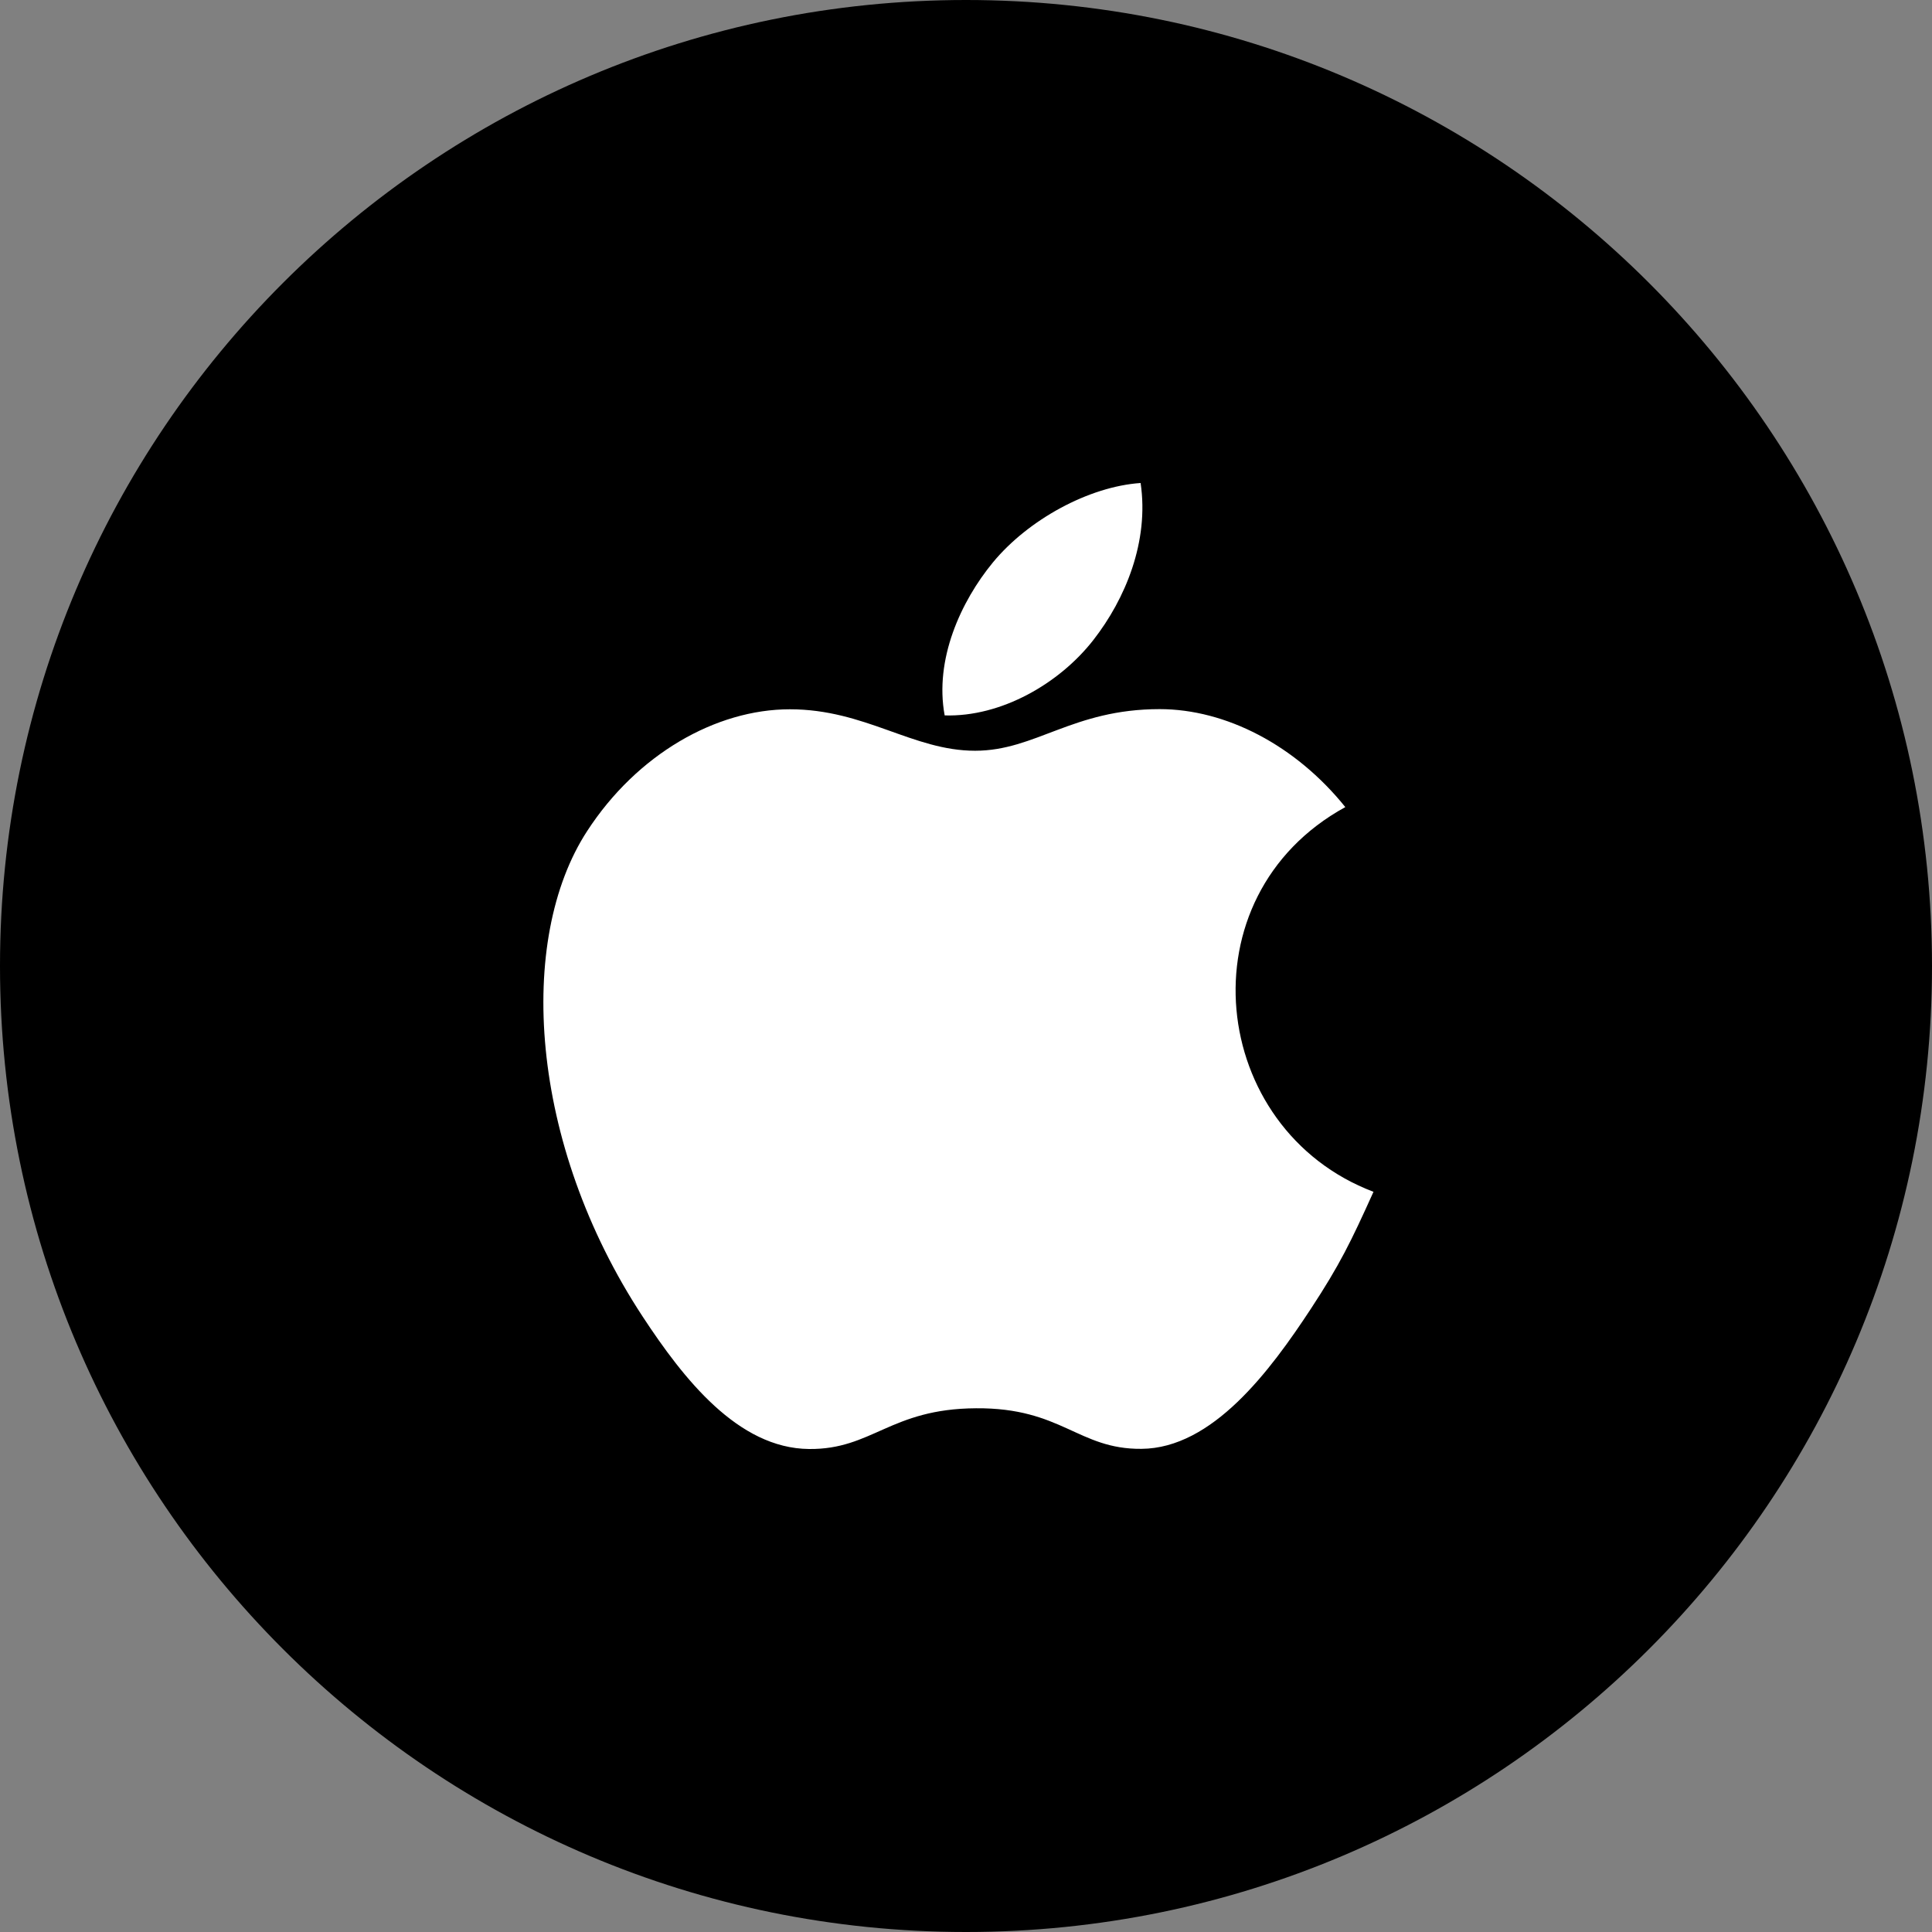
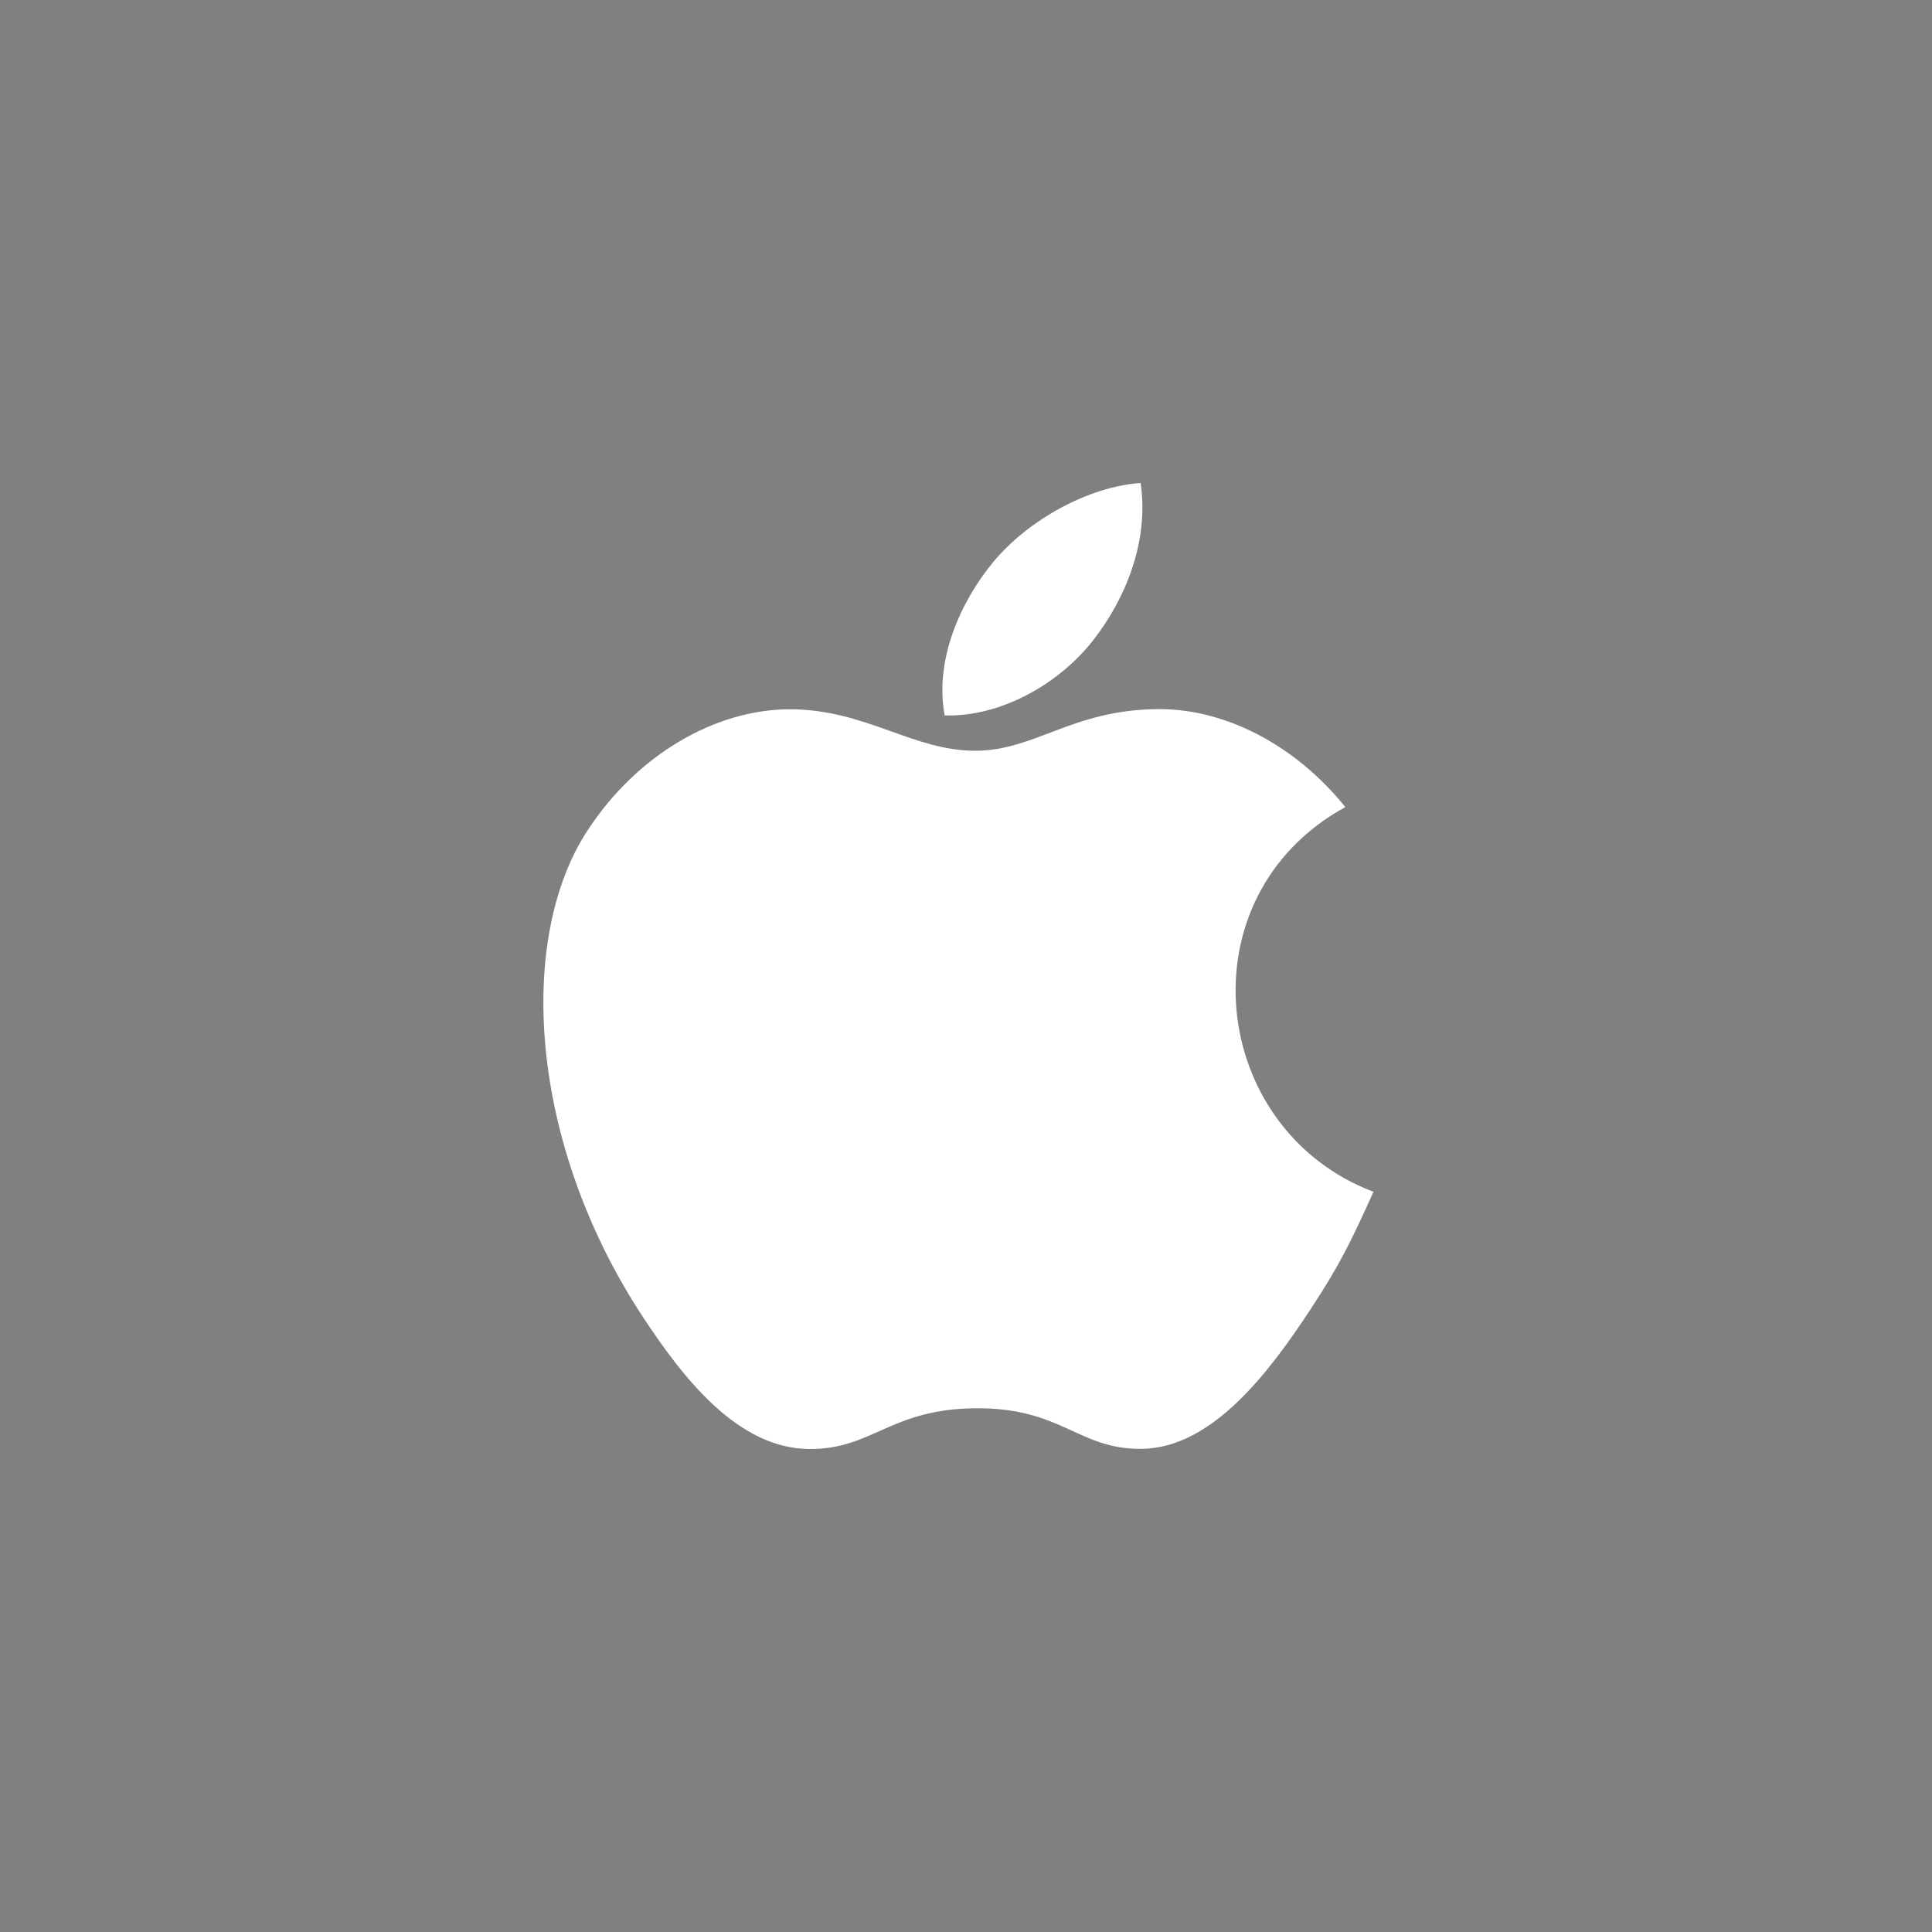
<svg xmlns="http://www.w3.org/2000/svg" width="24" height="24" viewBox="0 0 24 24" fill="none">
  <rect x="0" y="0" width="24" height="24" fill="#808080" stroke="none" />
-   <path d="M0 12C0 5.373 5.373 0 12 0C18.627 0 24 5.373 24 12C24 18.627 18.627 24 12 24C5.373 24 0 18.627 0 12Z" fill="black" />
  <path d="M17.062 14.805C16.78 15.429 16.645 15.708 16.283 16.26C15.777 17.03 15.062 17.992 14.179 17.998C13.393 18.005 13.191 17.486 12.124 17.494C11.058 17.5 10.836 18.008 10.05 18C9.166 17.992 8.49 17.126 7.984 16.356C6.567 14.199 6.418 11.67 7.293 10.325C7.912 9.371 8.892 8.811 9.812 8.811C10.749 8.811 11.338 9.326 12.113 9.326C12.865 9.326 13.323 8.809 14.406 8.809C15.226 8.809 16.093 9.256 16.712 10.026C14.686 11.136 15.015 14.03 17.062 14.805ZM13.584 7.948C13.978 7.442 14.277 6.728 14.169 6C13.526 6.044 12.773 6.455 12.334 6.987C11.936 7.471 11.606 8.191 11.735 8.887C12.436 8.909 13.162 8.491 13.584 7.948Z" fill="white" />
</svg>